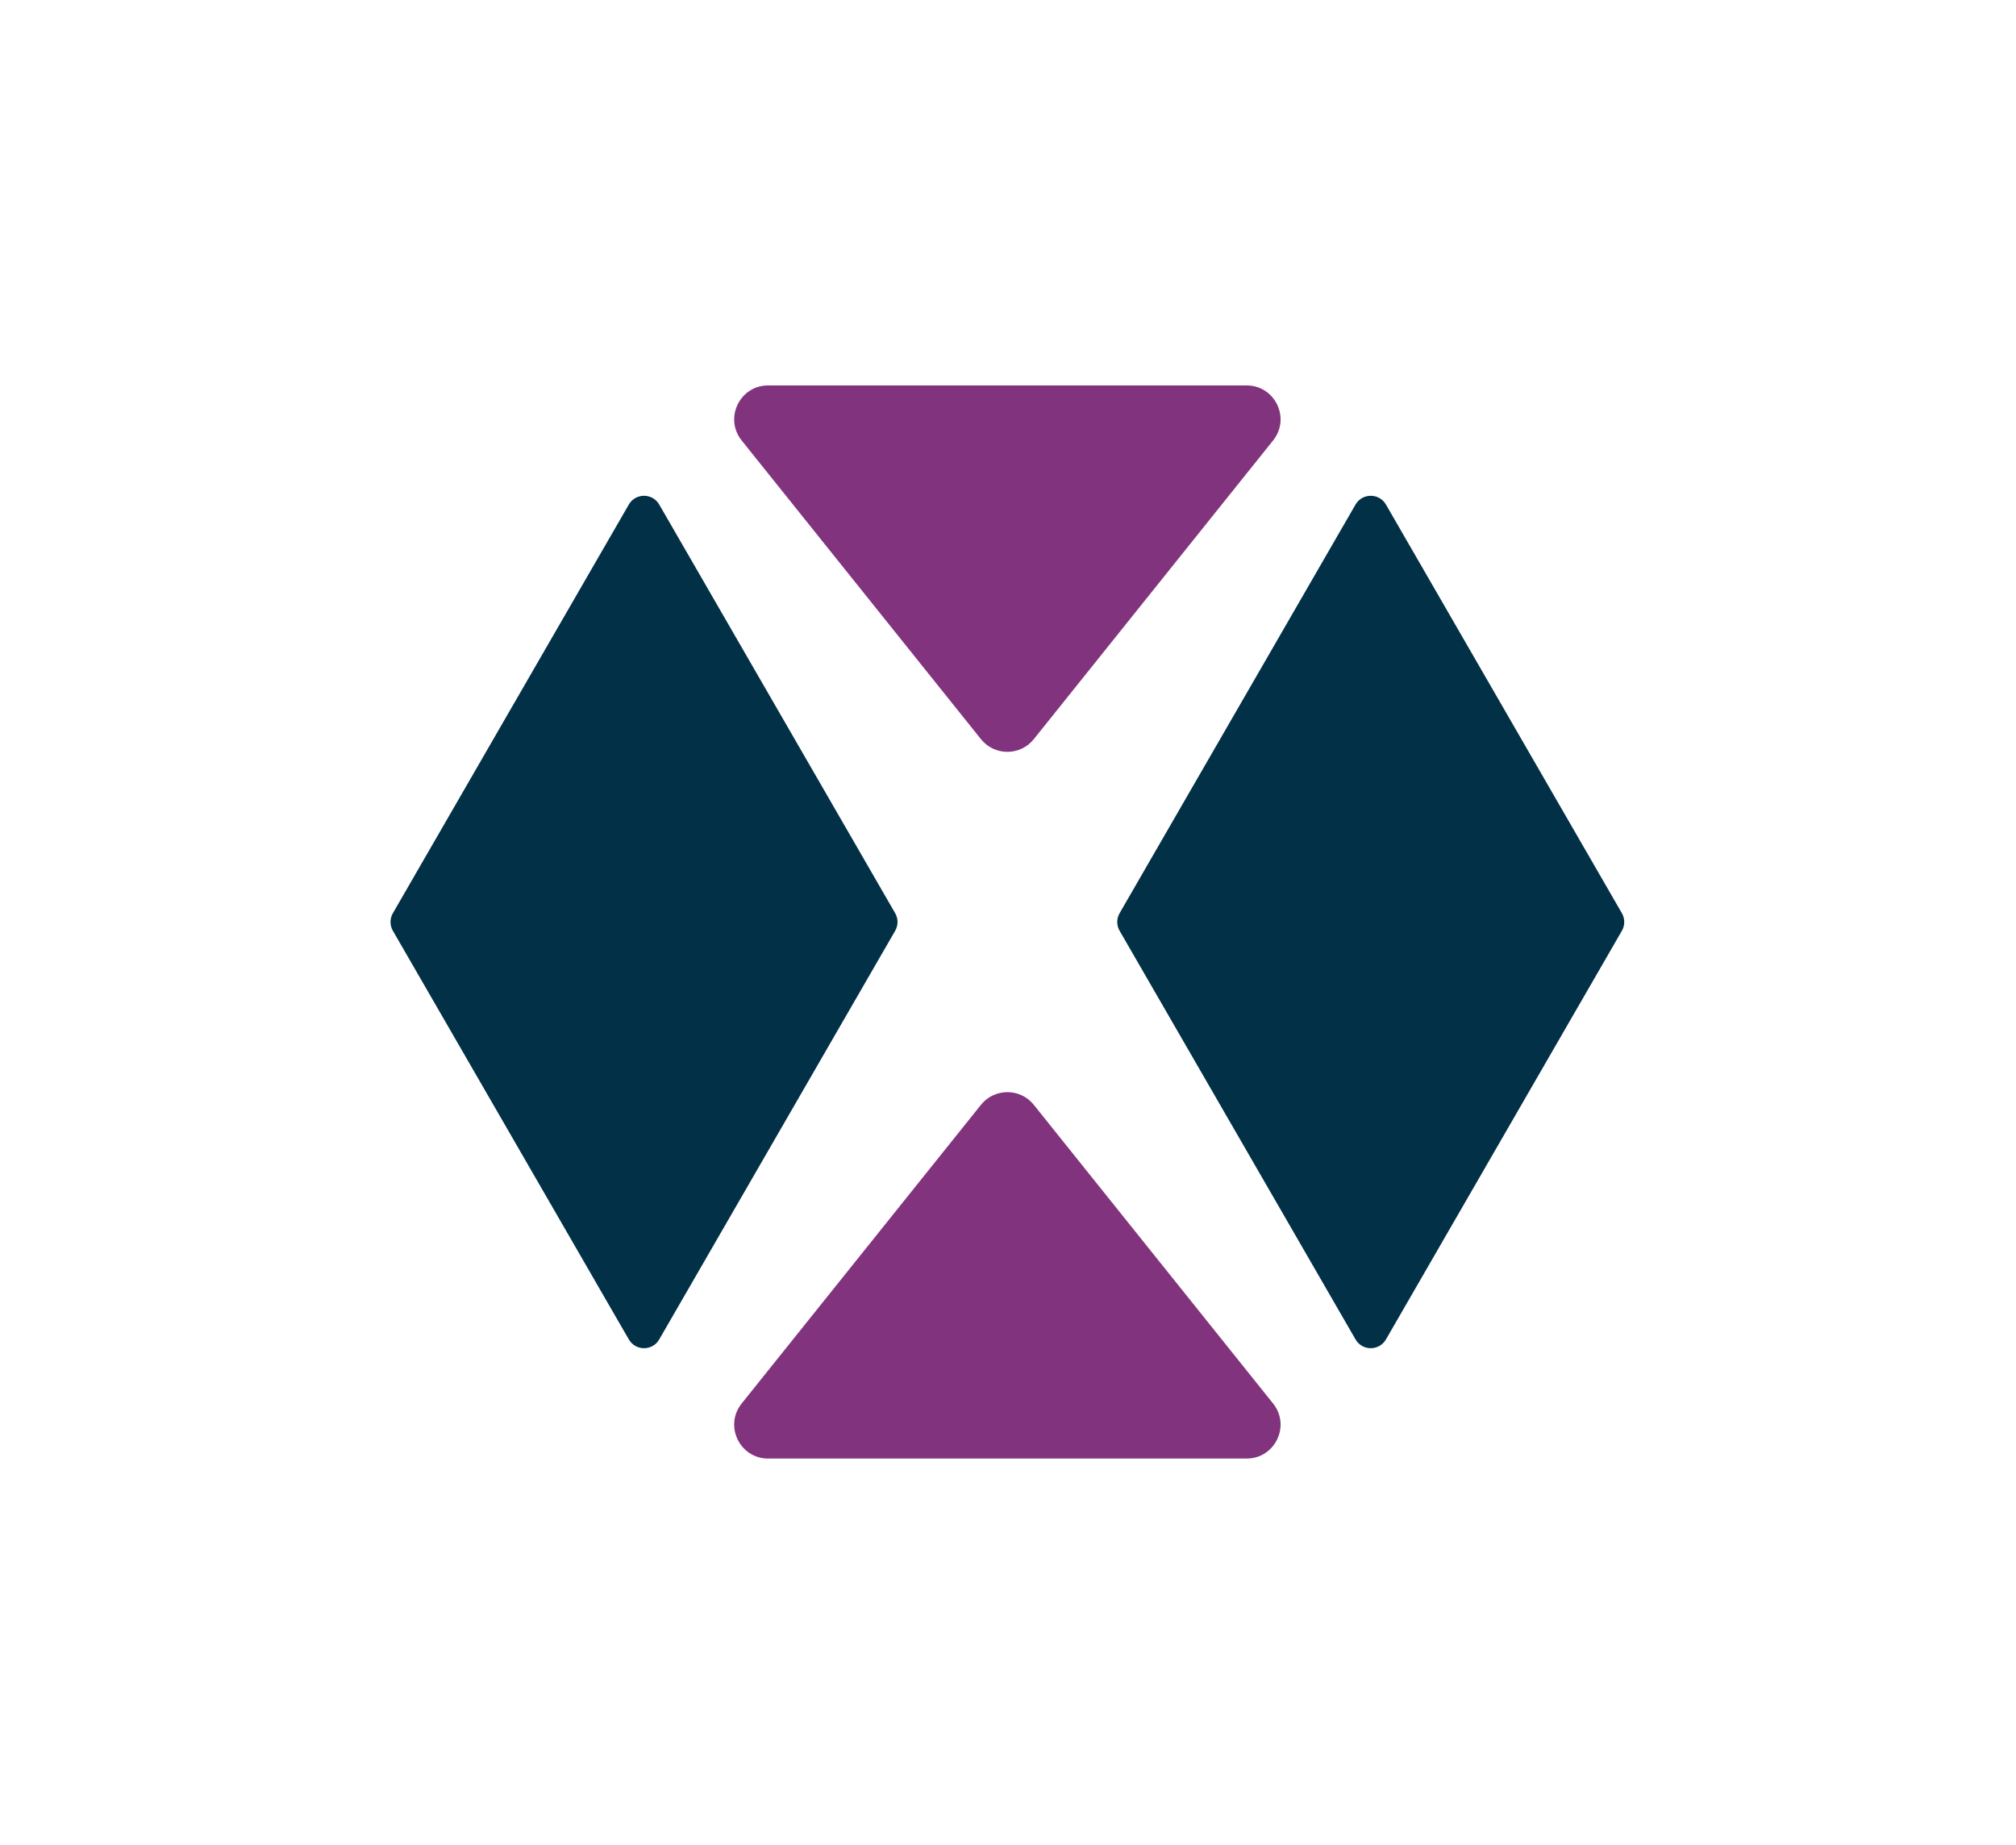
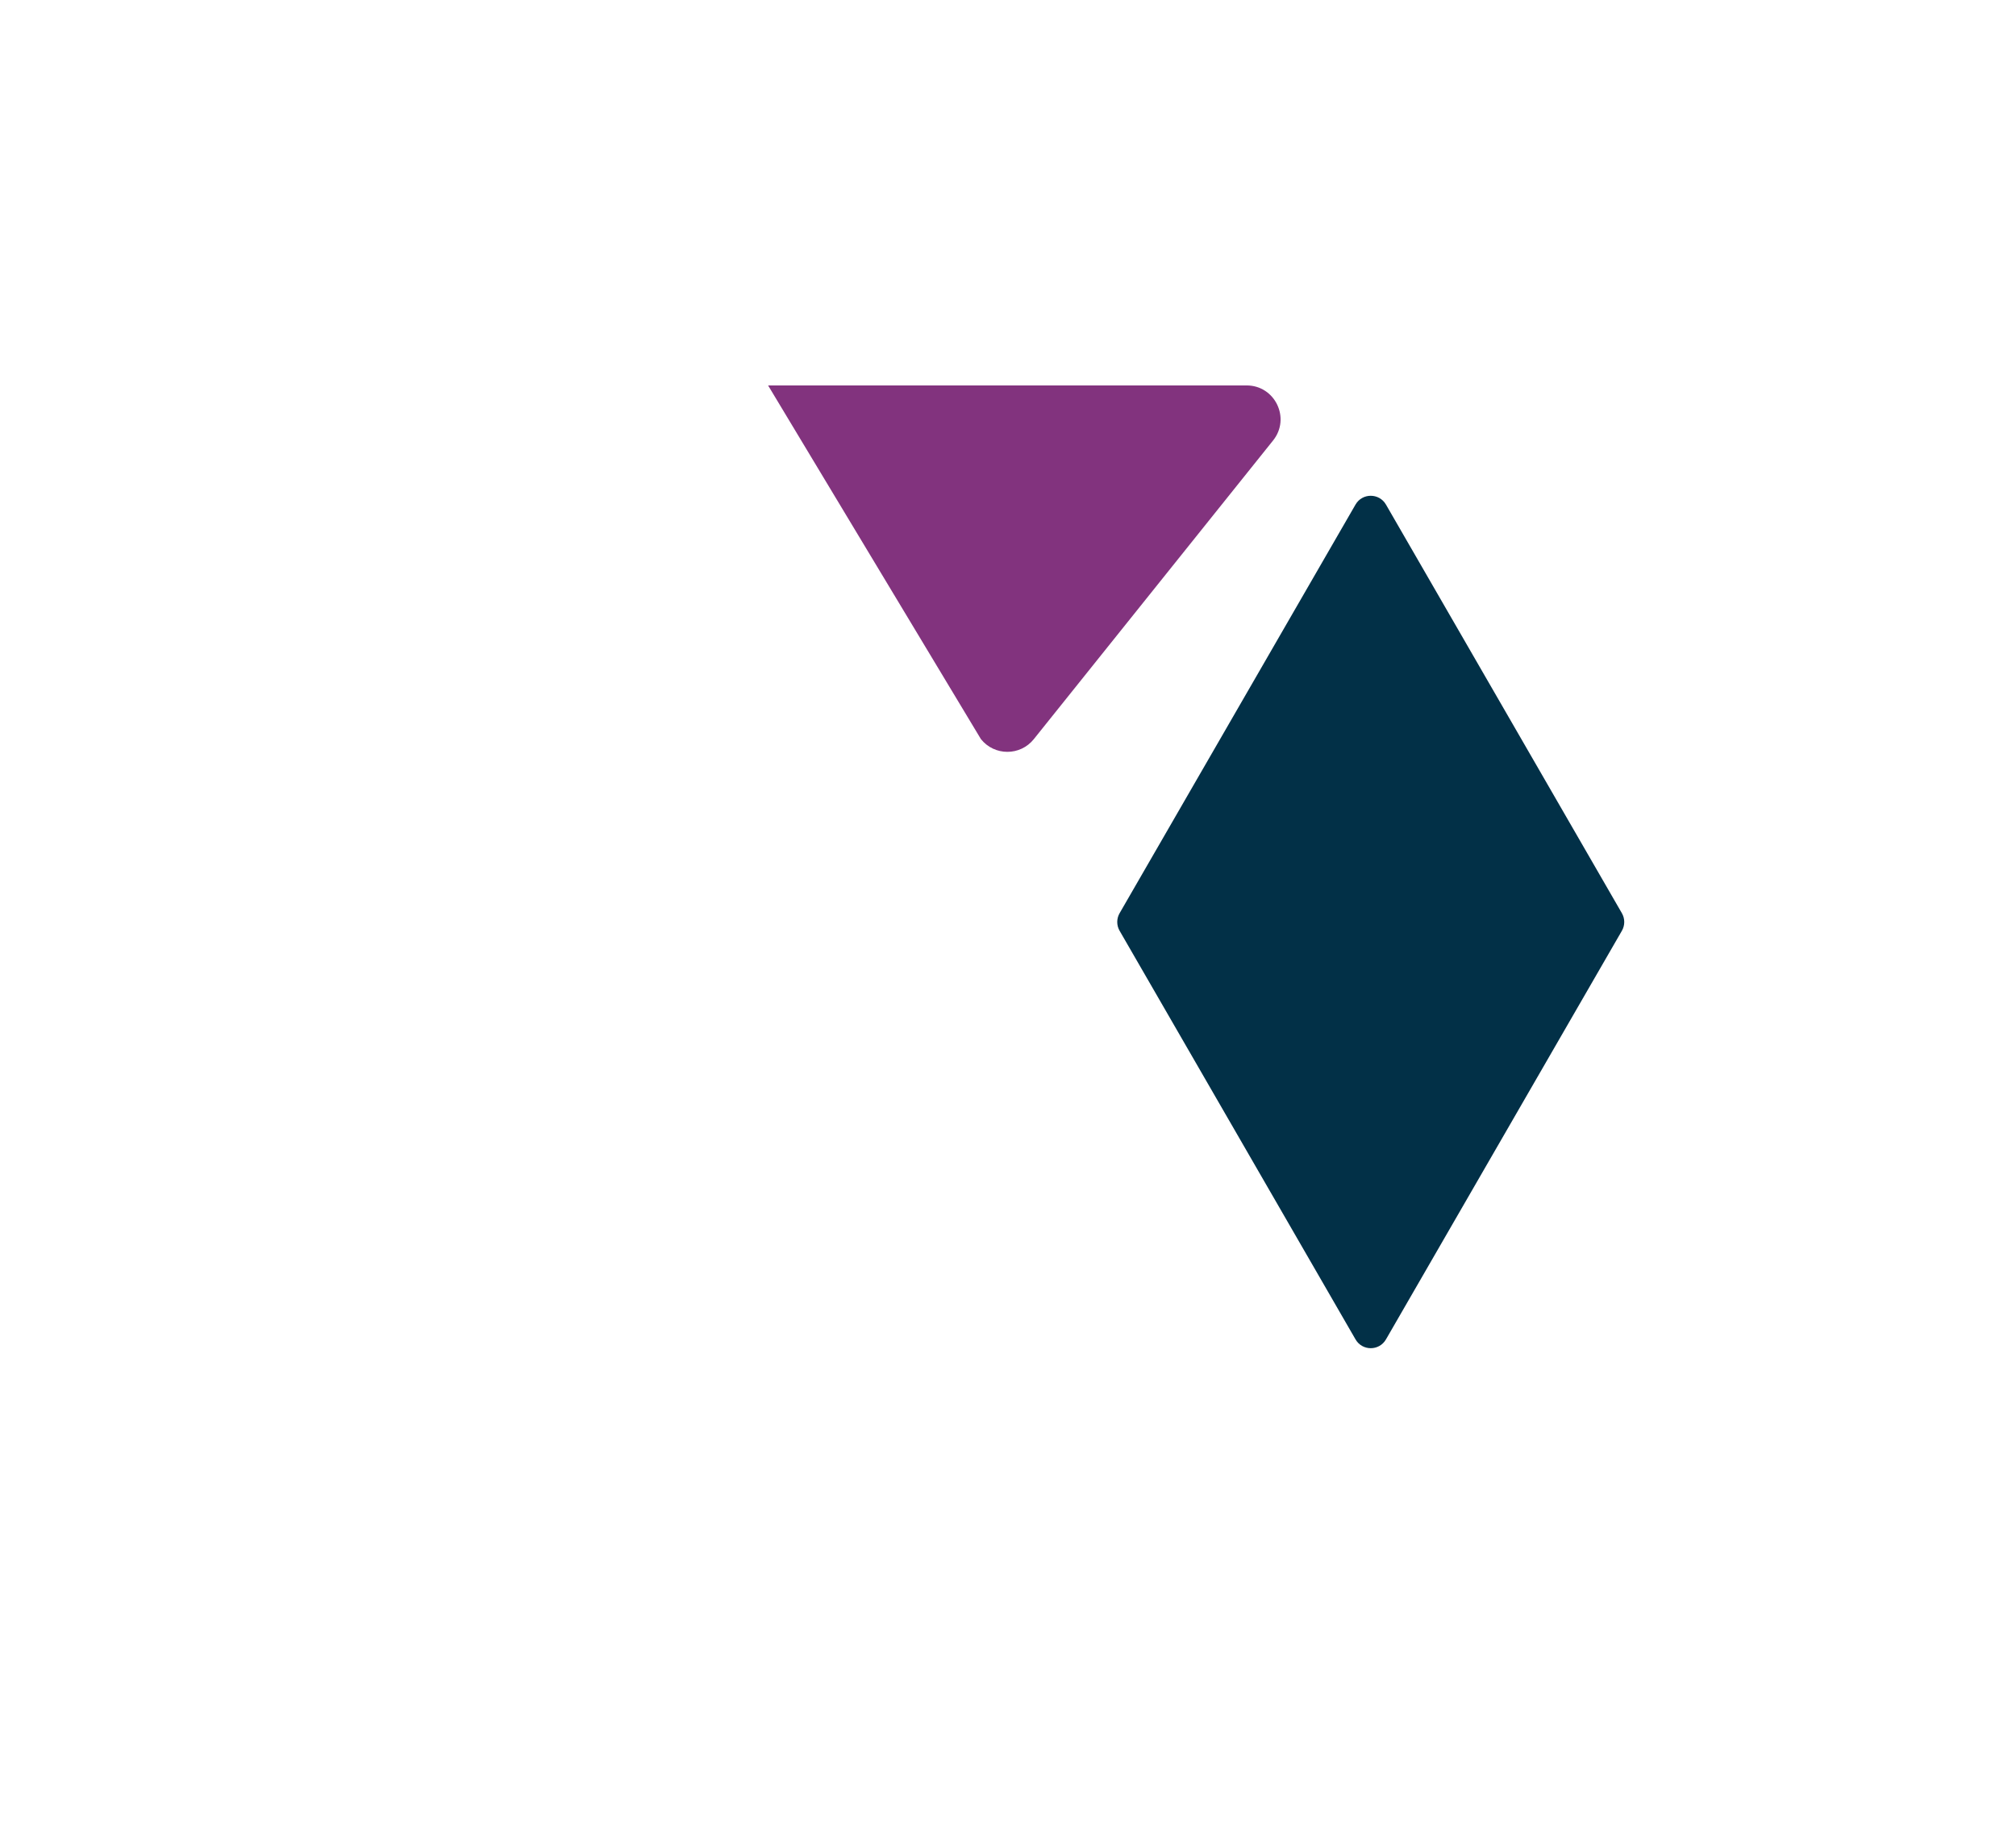
<svg xmlns="http://www.w3.org/2000/svg" width="271" height="248" viewBox="0 0 271 248" fill="none">
-   <path d="M131.863 148.519L99.698 188.671C97.311 191.652 99.433 196.069 103.251 196.069H167.581C171.399 196.069 173.521 191.652 171.135 188.671L138.969 148.519C137.147 146.246 133.686 146.246 131.863 148.519Z" fill="#82337E" />
-   <path d="M84.527 67.827L52.812 122.761C52.391 123.493 52.391 124.392 52.812 125.121L84.529 180.055C85.439 181.629 87.71 181.629 88.617 180.055L120.334 125.121C120.755 124.389 120.755 123.49 120.334 122.761L88.617 67.827C87.707 66.253 85.437 66.253 84.527 67.827Z" fill="#023047" />
  <path d="M182.215 67.827L150.501 122.761C150.08 123.493 150.08 124.392 150.501 125.121L182.218 180.055C183.128 181.629 185.399 181.629 186.306 180.055L218.023 125.121C218.444 124.389 218.444 123.49 218.023 122.761L186.306 67.827C185.396 66.253 183.125 66.253 182.215 67.827Z" fill="#023047" />
-   <path d="M138.969 99.363L171.135 59.211C173.521 56.231 171.399 51.813 167.581 51.813H103.251C99.433 51.813 97.311 56.231 99.698 59.211L131.863 99.363C133.686 101.637 137.147 101.637 138.969 99.363Z" fill="#82337E" />
+   <path d="M138.969 99.363L171.135 59.211C173.521 56.231 171.399 51.813 167.581 51.813H103.251L131.863 99.363C133.686 101.637 137.147 101.637 138.969 99.363Z" fill="#82337E" />
</svg>